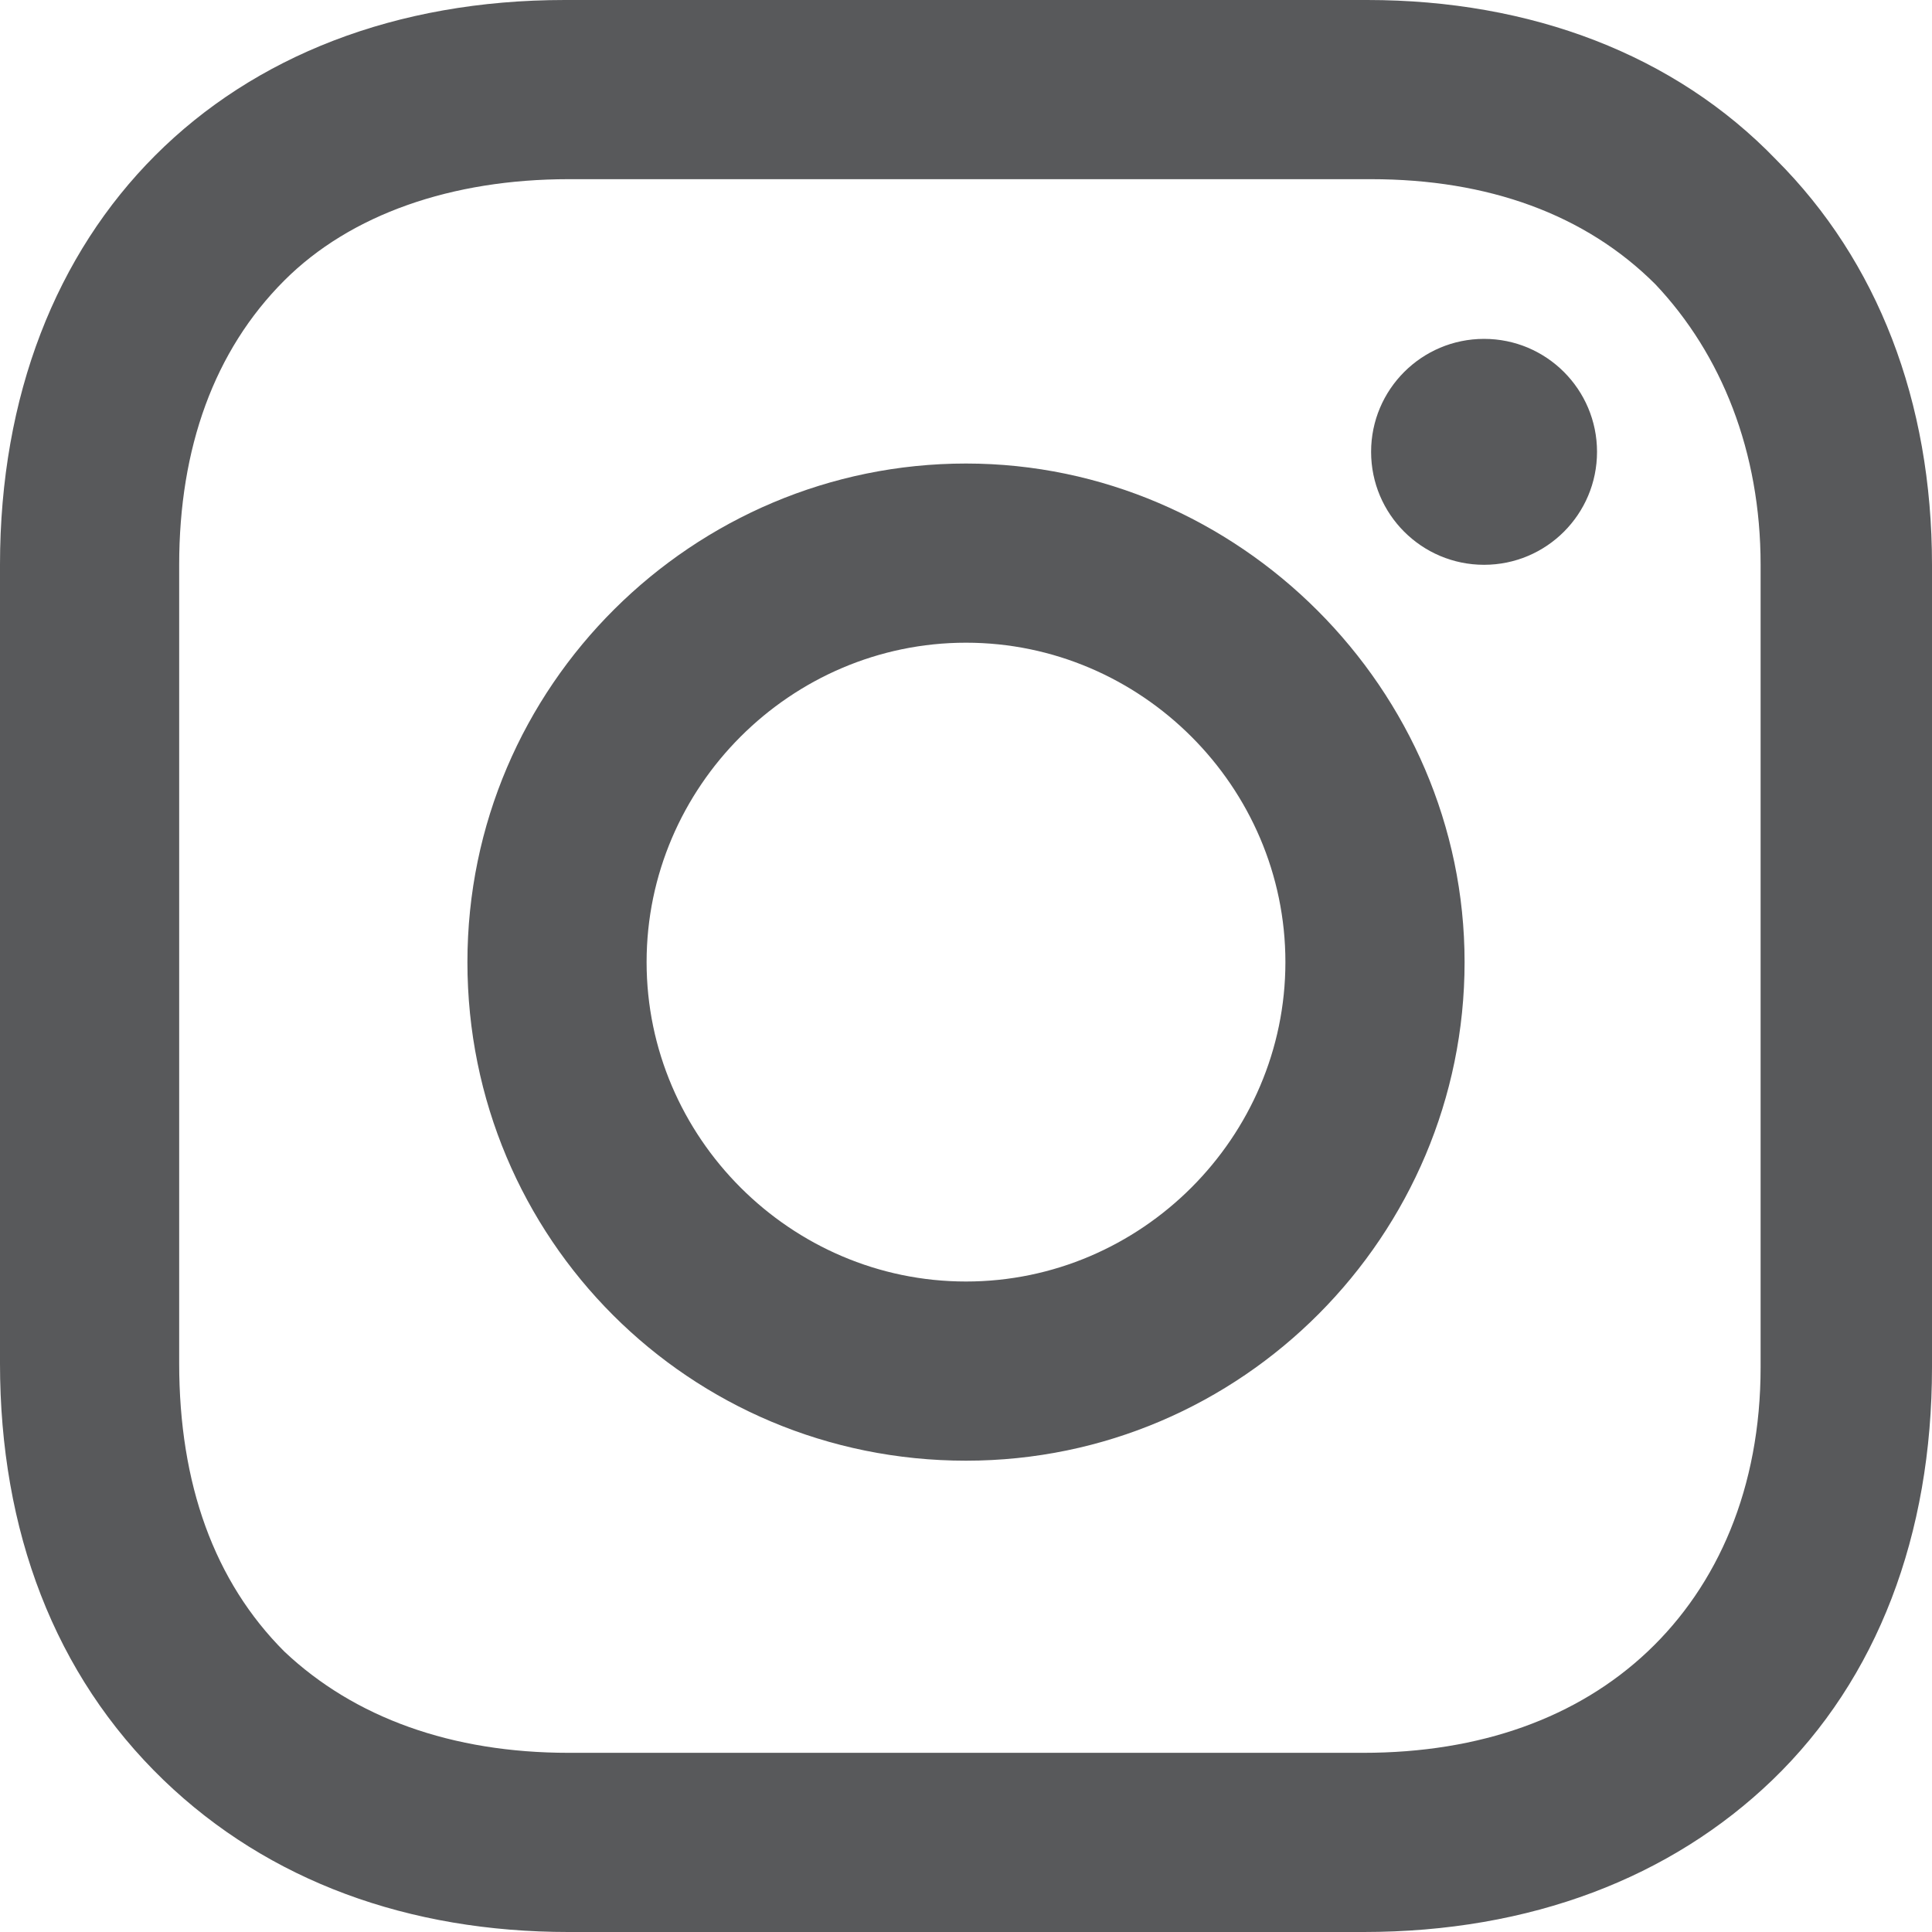
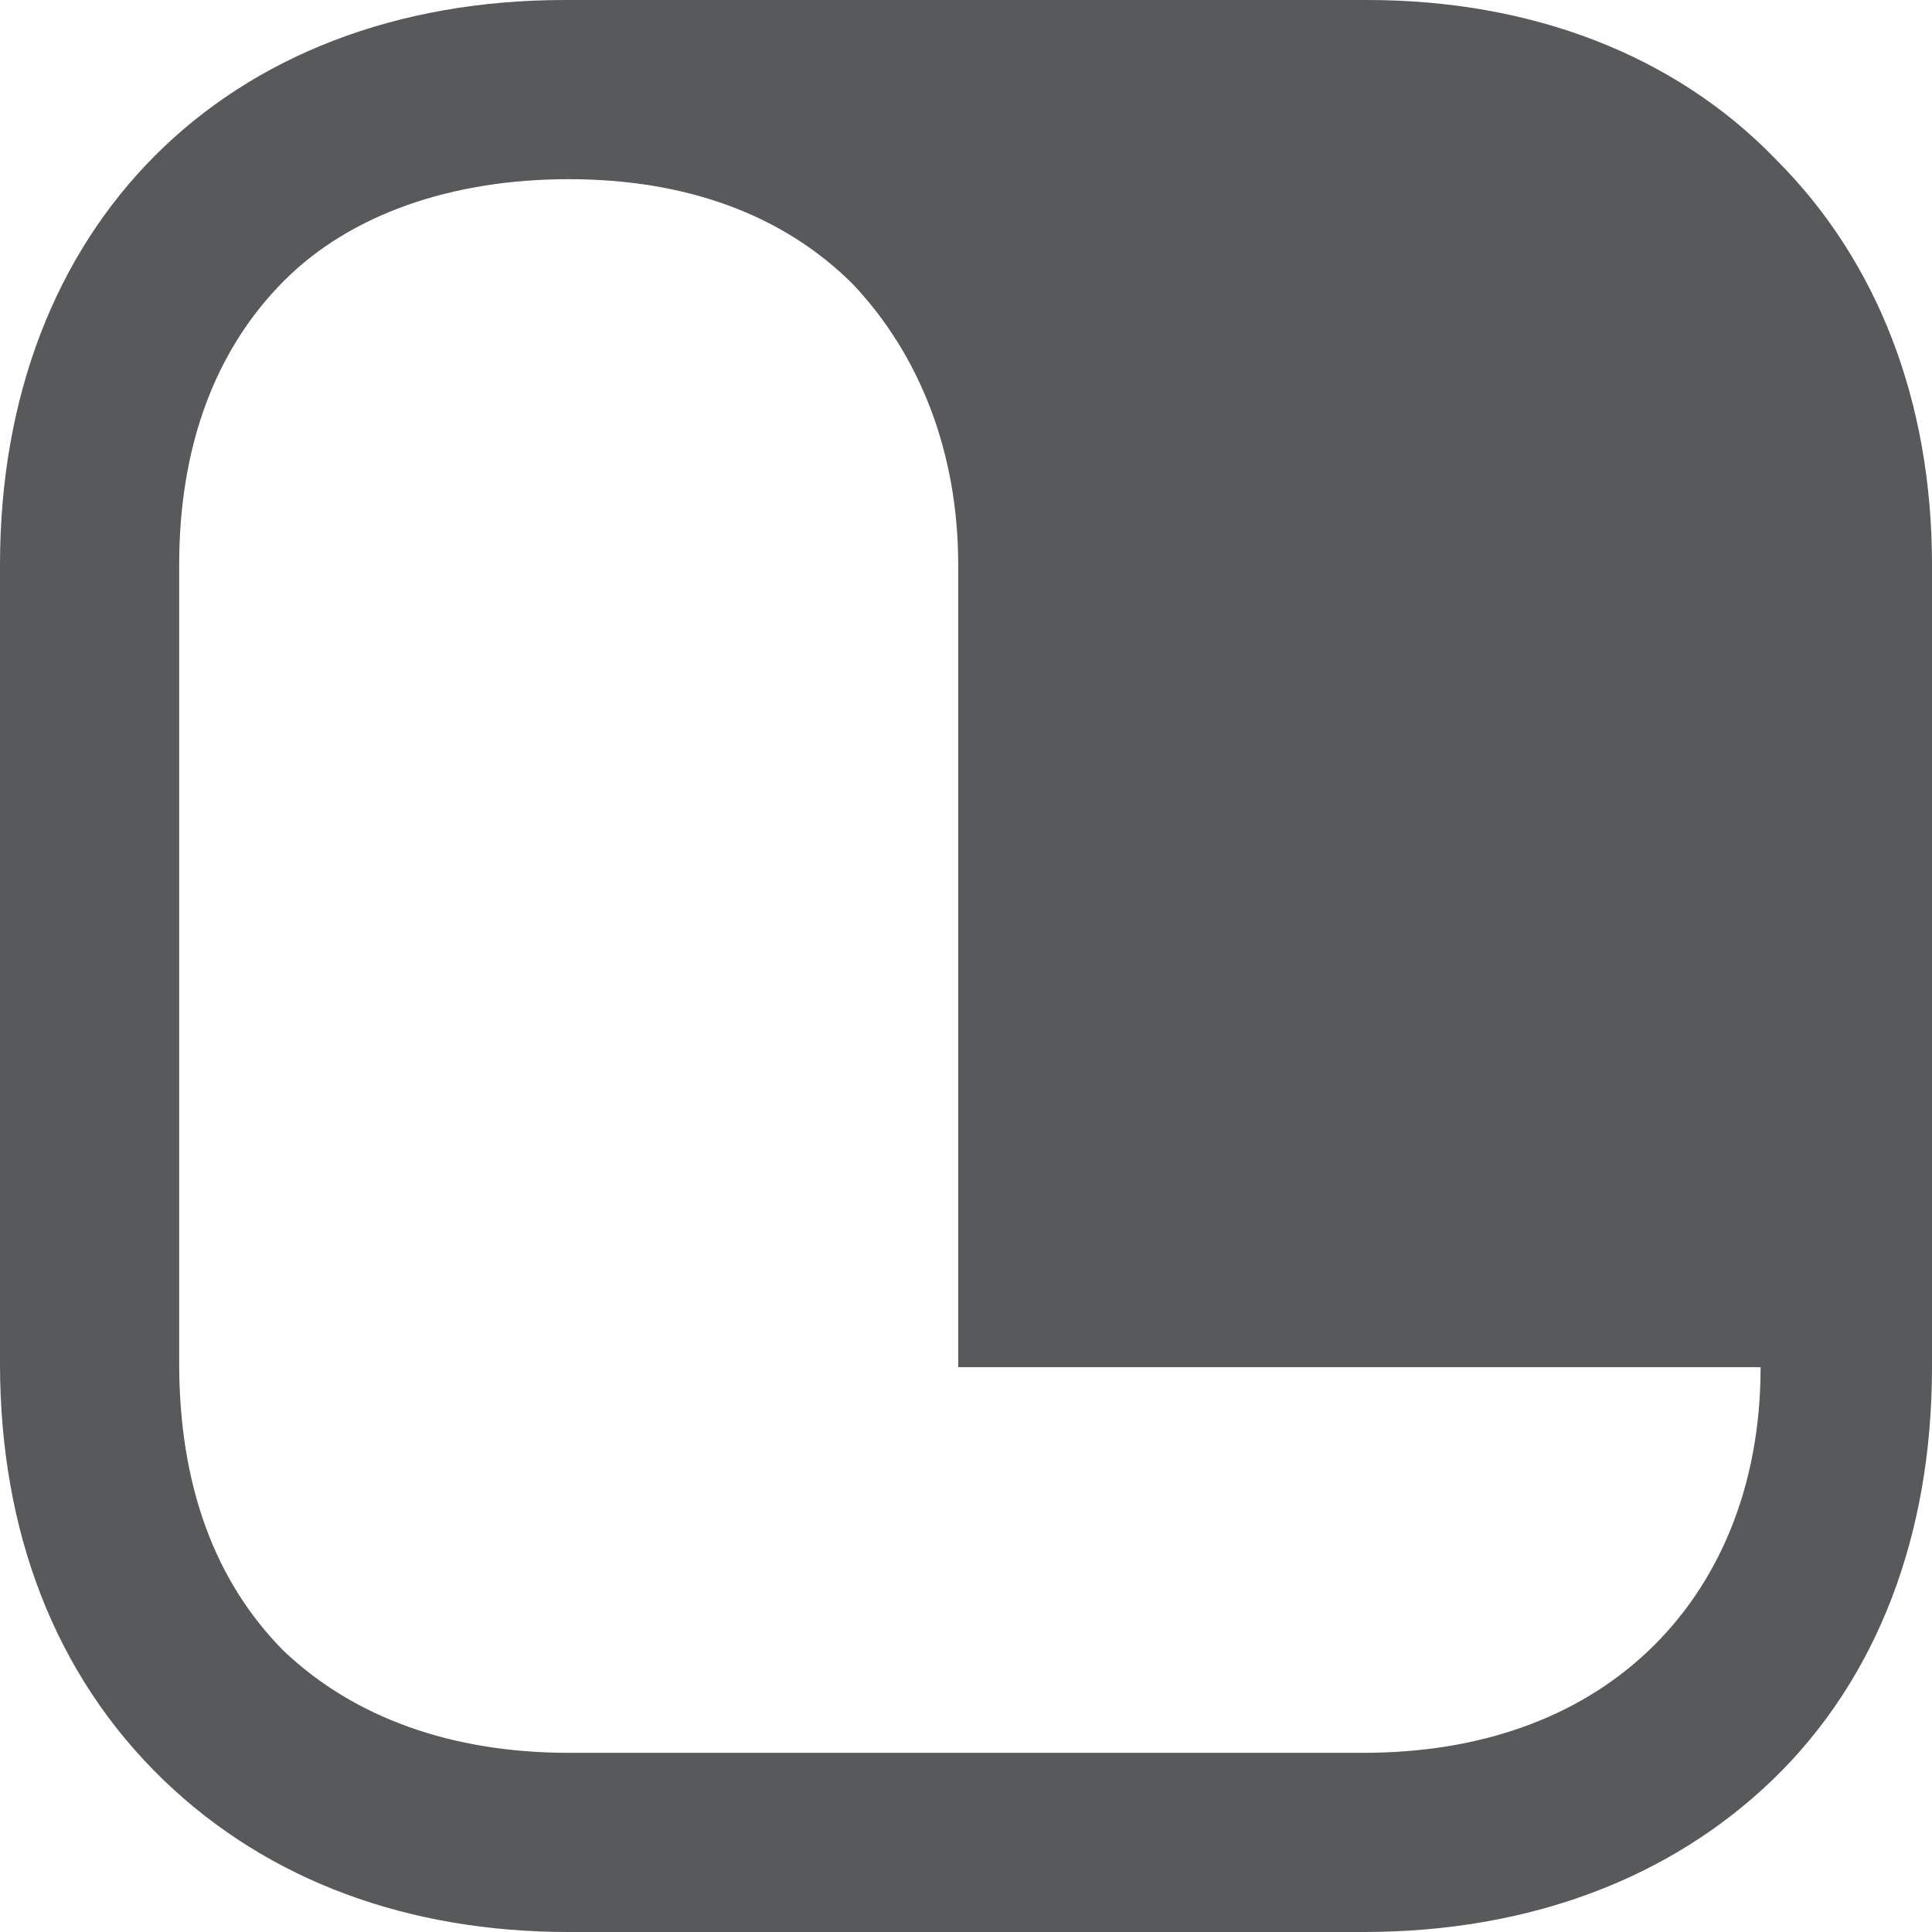
<svg xmlns="http://www.w3.org/2000/svg" xml:space="preserve" width="200px" height="200px" style="shape-rendering:geometricPrecision; text-rendering:geometricPrecision; image-rendering:optimizeQuality; fill-rule:evenodd; clip-rule:evenodd" viewBox="0 0 1456.88 1456.88">
  <defs>
    <style type="text/css">
   
    .fil0 {fill:#58595B}
   
  </style>
  </defs>
  <g id="Layer_x0020_1">
-     <path class="fil0" d="M728.44 349.535c-205.608,0 -375.969,167.423 -375.969,375.969 0,208.546 167.423,375.97 375.969,375.97 208.546,0 375.97,-170.361 375.97,-375.97 0,-205.608 -170.361,-375.969 -375.97,-375.969zm0 616.825c-132.176,0 -240.855,-108.679 -240.855,-240.855 0,-132.177 108.679,-240.856 240.855,-240.856 132.177,0 240.856,108.679 240.856,240.856 0,132.176 -108.679,240.855 -240.856,240.855z" />
    <circle class="fil0" cx="1119.1" cy="340.723" r="85.181" />
-     <path class="fil0" d="M1339.39 120.429c-76.369,-79.307 -185.048,-120.429 -308.413,-120.429l-605.076 0c-255.541,0 -425.902,170.361 -425.902,425.902l0 602.139c0,126.302 41.122,234.981 123.366,314.287 79.305,76.369 185.048,114.554 305.475,114.554l599.201 0c126.302,0 232.044,-41.122 308.413,-114.554 79.305,-76.369 120.427,-185.048 120.427,-311.35l0 -605.075c0,-123.366 -41.122,-229.108 -117.491,-305.475zm-11.75 910.551c0,91.055 -32.309,164.486 -85.18,214.419 -52.87,49.932 -126.302,76.369 -214.419,76.369l-599.201 0c-88.119,0 -161.549,-26.435 -214.419,-76.369 -52.872,-52.87 -79.307,-126.302 -79.307,-217.356l0 -602.139c0,-88.119 26.435,-161.549 79.307,-214.419 49.934,-49.934 126.302,-76.369 214.419,-76.369l605.075 -0.001c88.119,0 161.551,26.435 214.421,79.307 49.934,52.87 79.305,126.302 79.305,211.483l0 605.076 0 0z" />
+     <path class="fil0" d="M1339.39 120.429c-76.369,-79.307 -185.048,-120.429 -308.413,-120.429l-605.076 0c-255.541,0 -425.902,170.361 -425.902,425.902l0 602.139c0,126.302 41.122,234.981 123.366,314.287 79.305,76.369 185.048,114.554 305.475,114.554l599.201 0c126.302,0 232.044,-41.122 308.413,-114.554 79.305,-76.369 120.427,-185.048 120.427,-311.35l0 -605.075c0,-123.366 -41.122,-229.108 -117.491,-305.475zm-11.75 910.551c0,91.055 -32.309,164.486 -85.18,214.419 -52.87,49.932 -126.302,76.369 -214.419,76.369l-599.201 0c-88.119,0 -161.549,-26.435 -214.419,-76.369 -52.872,-52.87 -79.307,-126.302 -79.307,-217.356l0 -602.139c0,-88.119 26.435,-161.549 79.307,-214.419 49.934,-49.934 126.302,-76.369 214.419,-76.369c88.119,0 161.551,26.435 214.421,79.307 49.934,52.87 79.305,126.302 79.305,211.483l0 605.076 0 0z" />
  </g>
</svg>